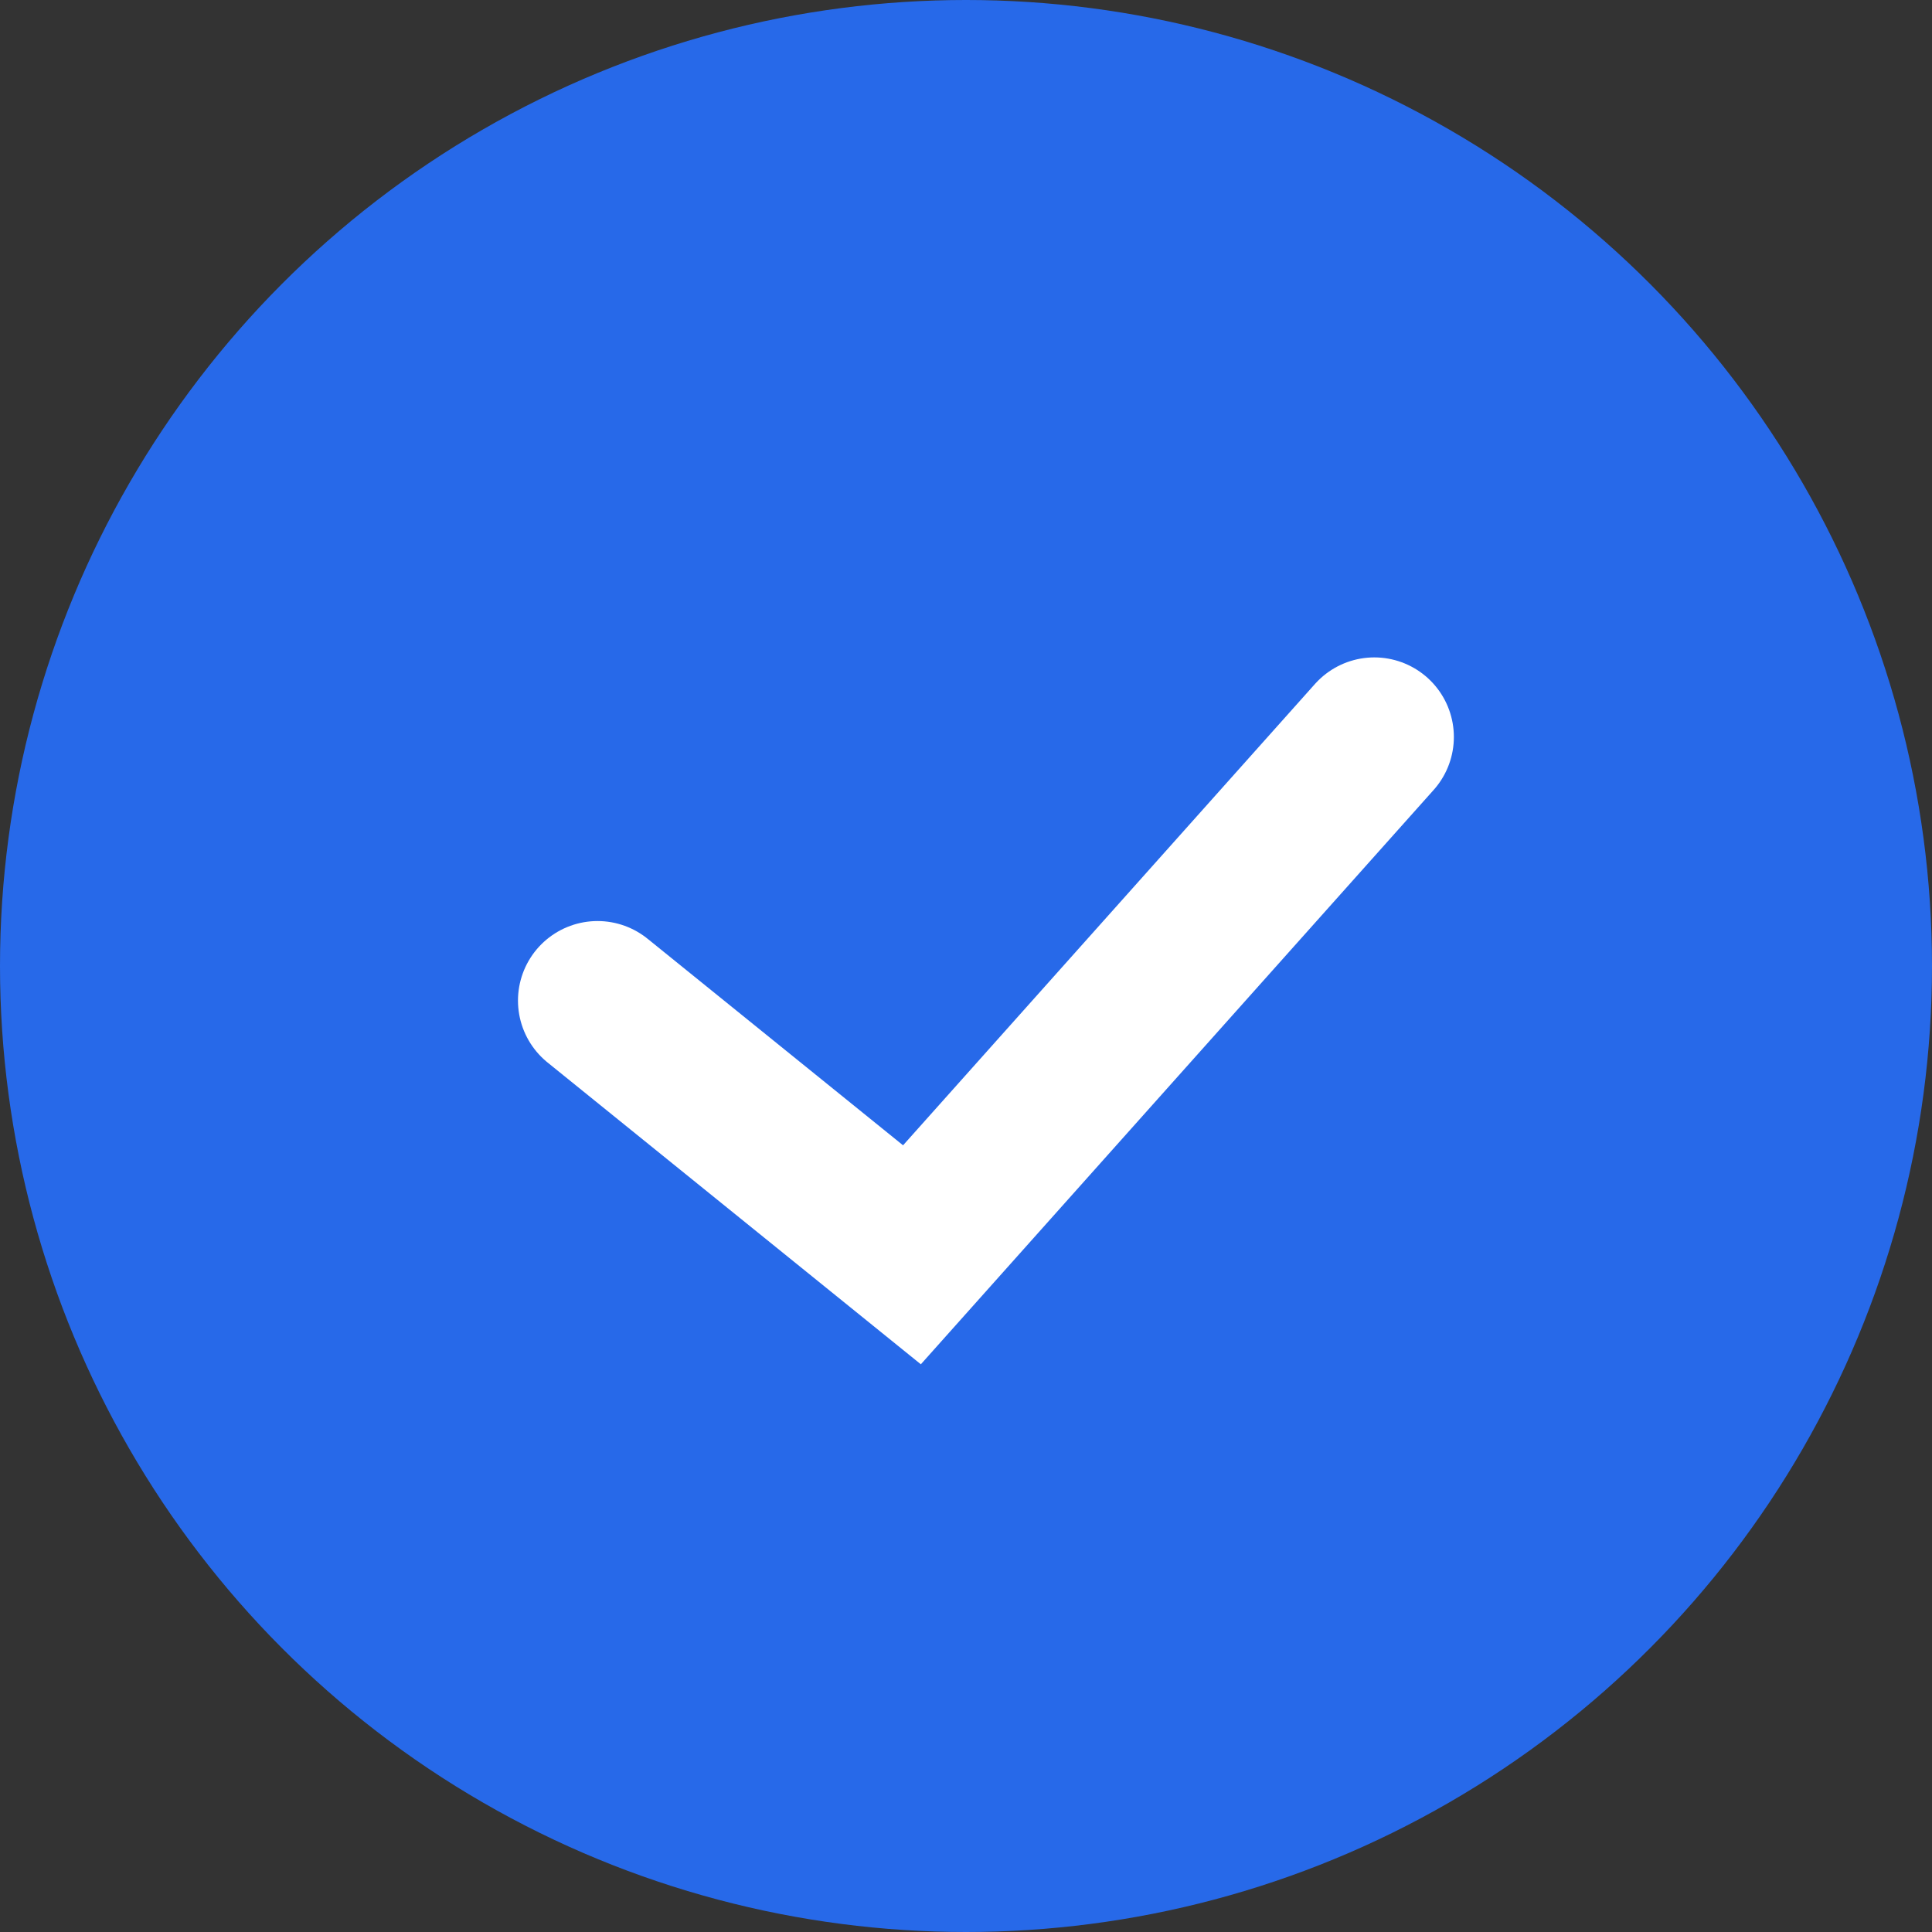
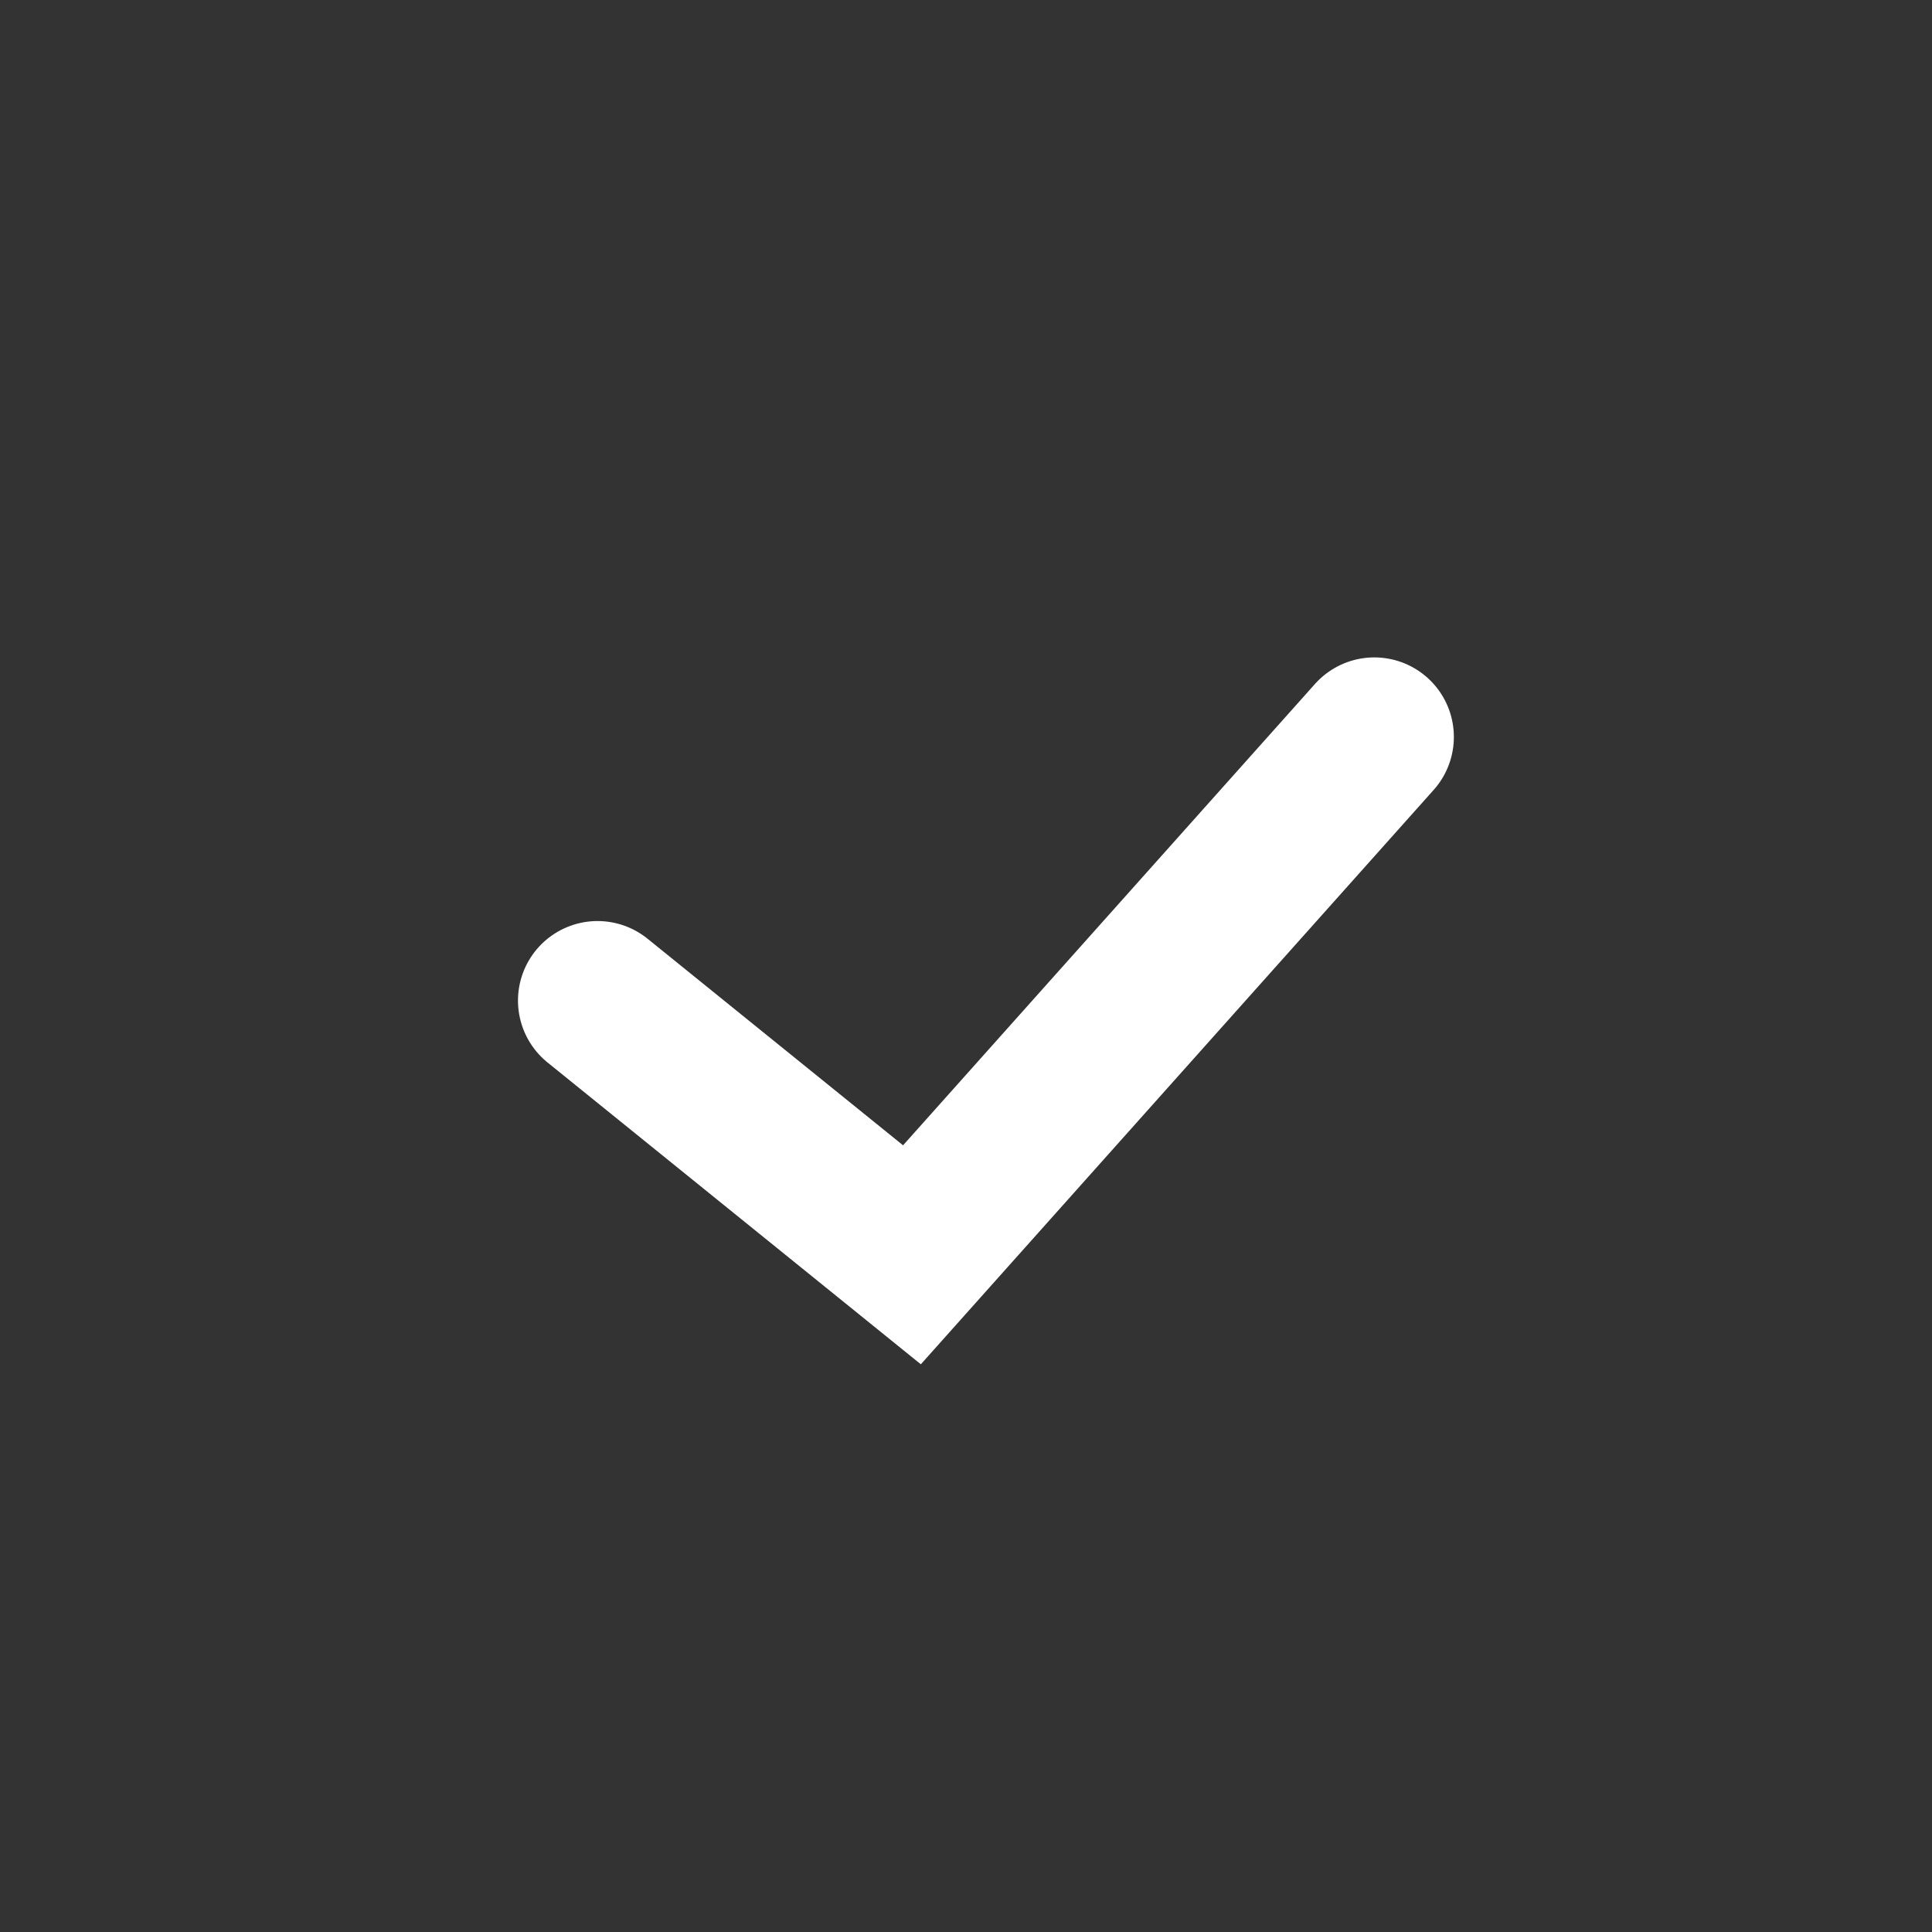
<svg xmlns="http://www.w3.org/2000/svg" width="85" height="85" viewBox="0 0 85 85" fill="none">
  <rect x="0" y="0" width="85" height="85" fill="#333333" stroke="none" />
-   <circle cx="42.5" cy="42.5" r="42.5" fill="#2769E9" />
  <path d="M26.289 44.022L40.122 55.206L60.464 32.423" stroke="white" stroke-width="7" stroke-linecap="round" />
</svg>